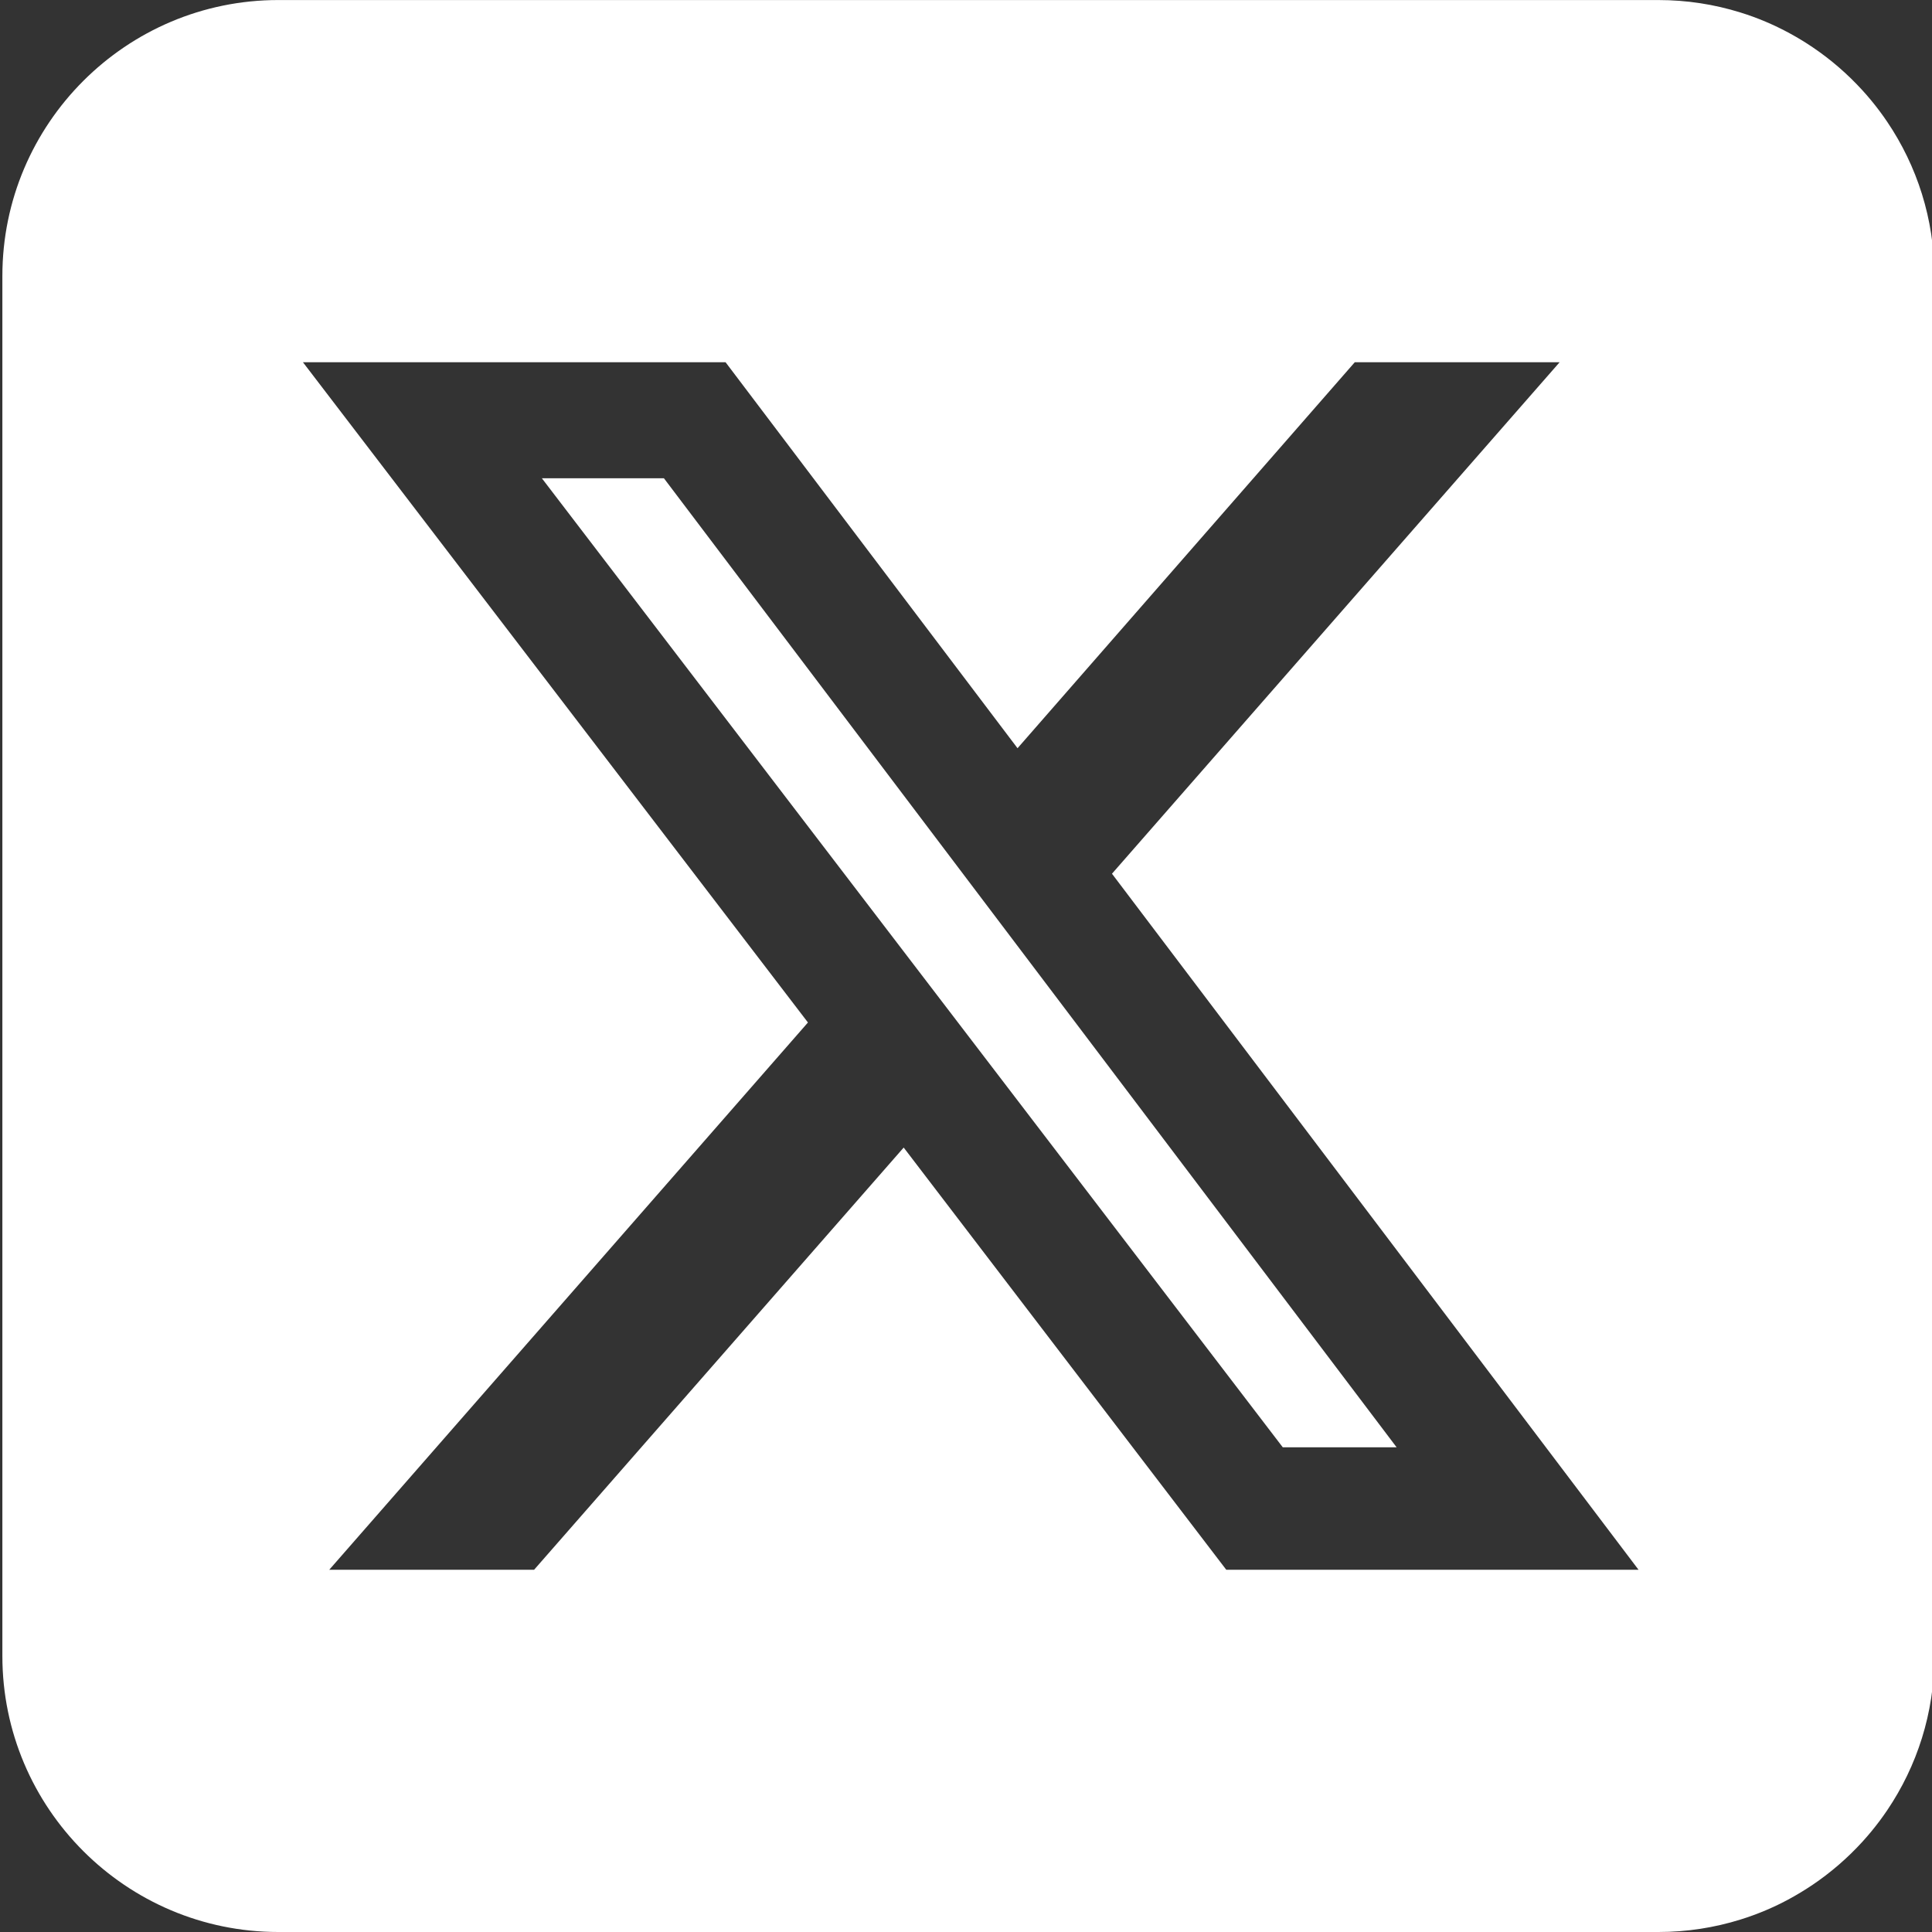
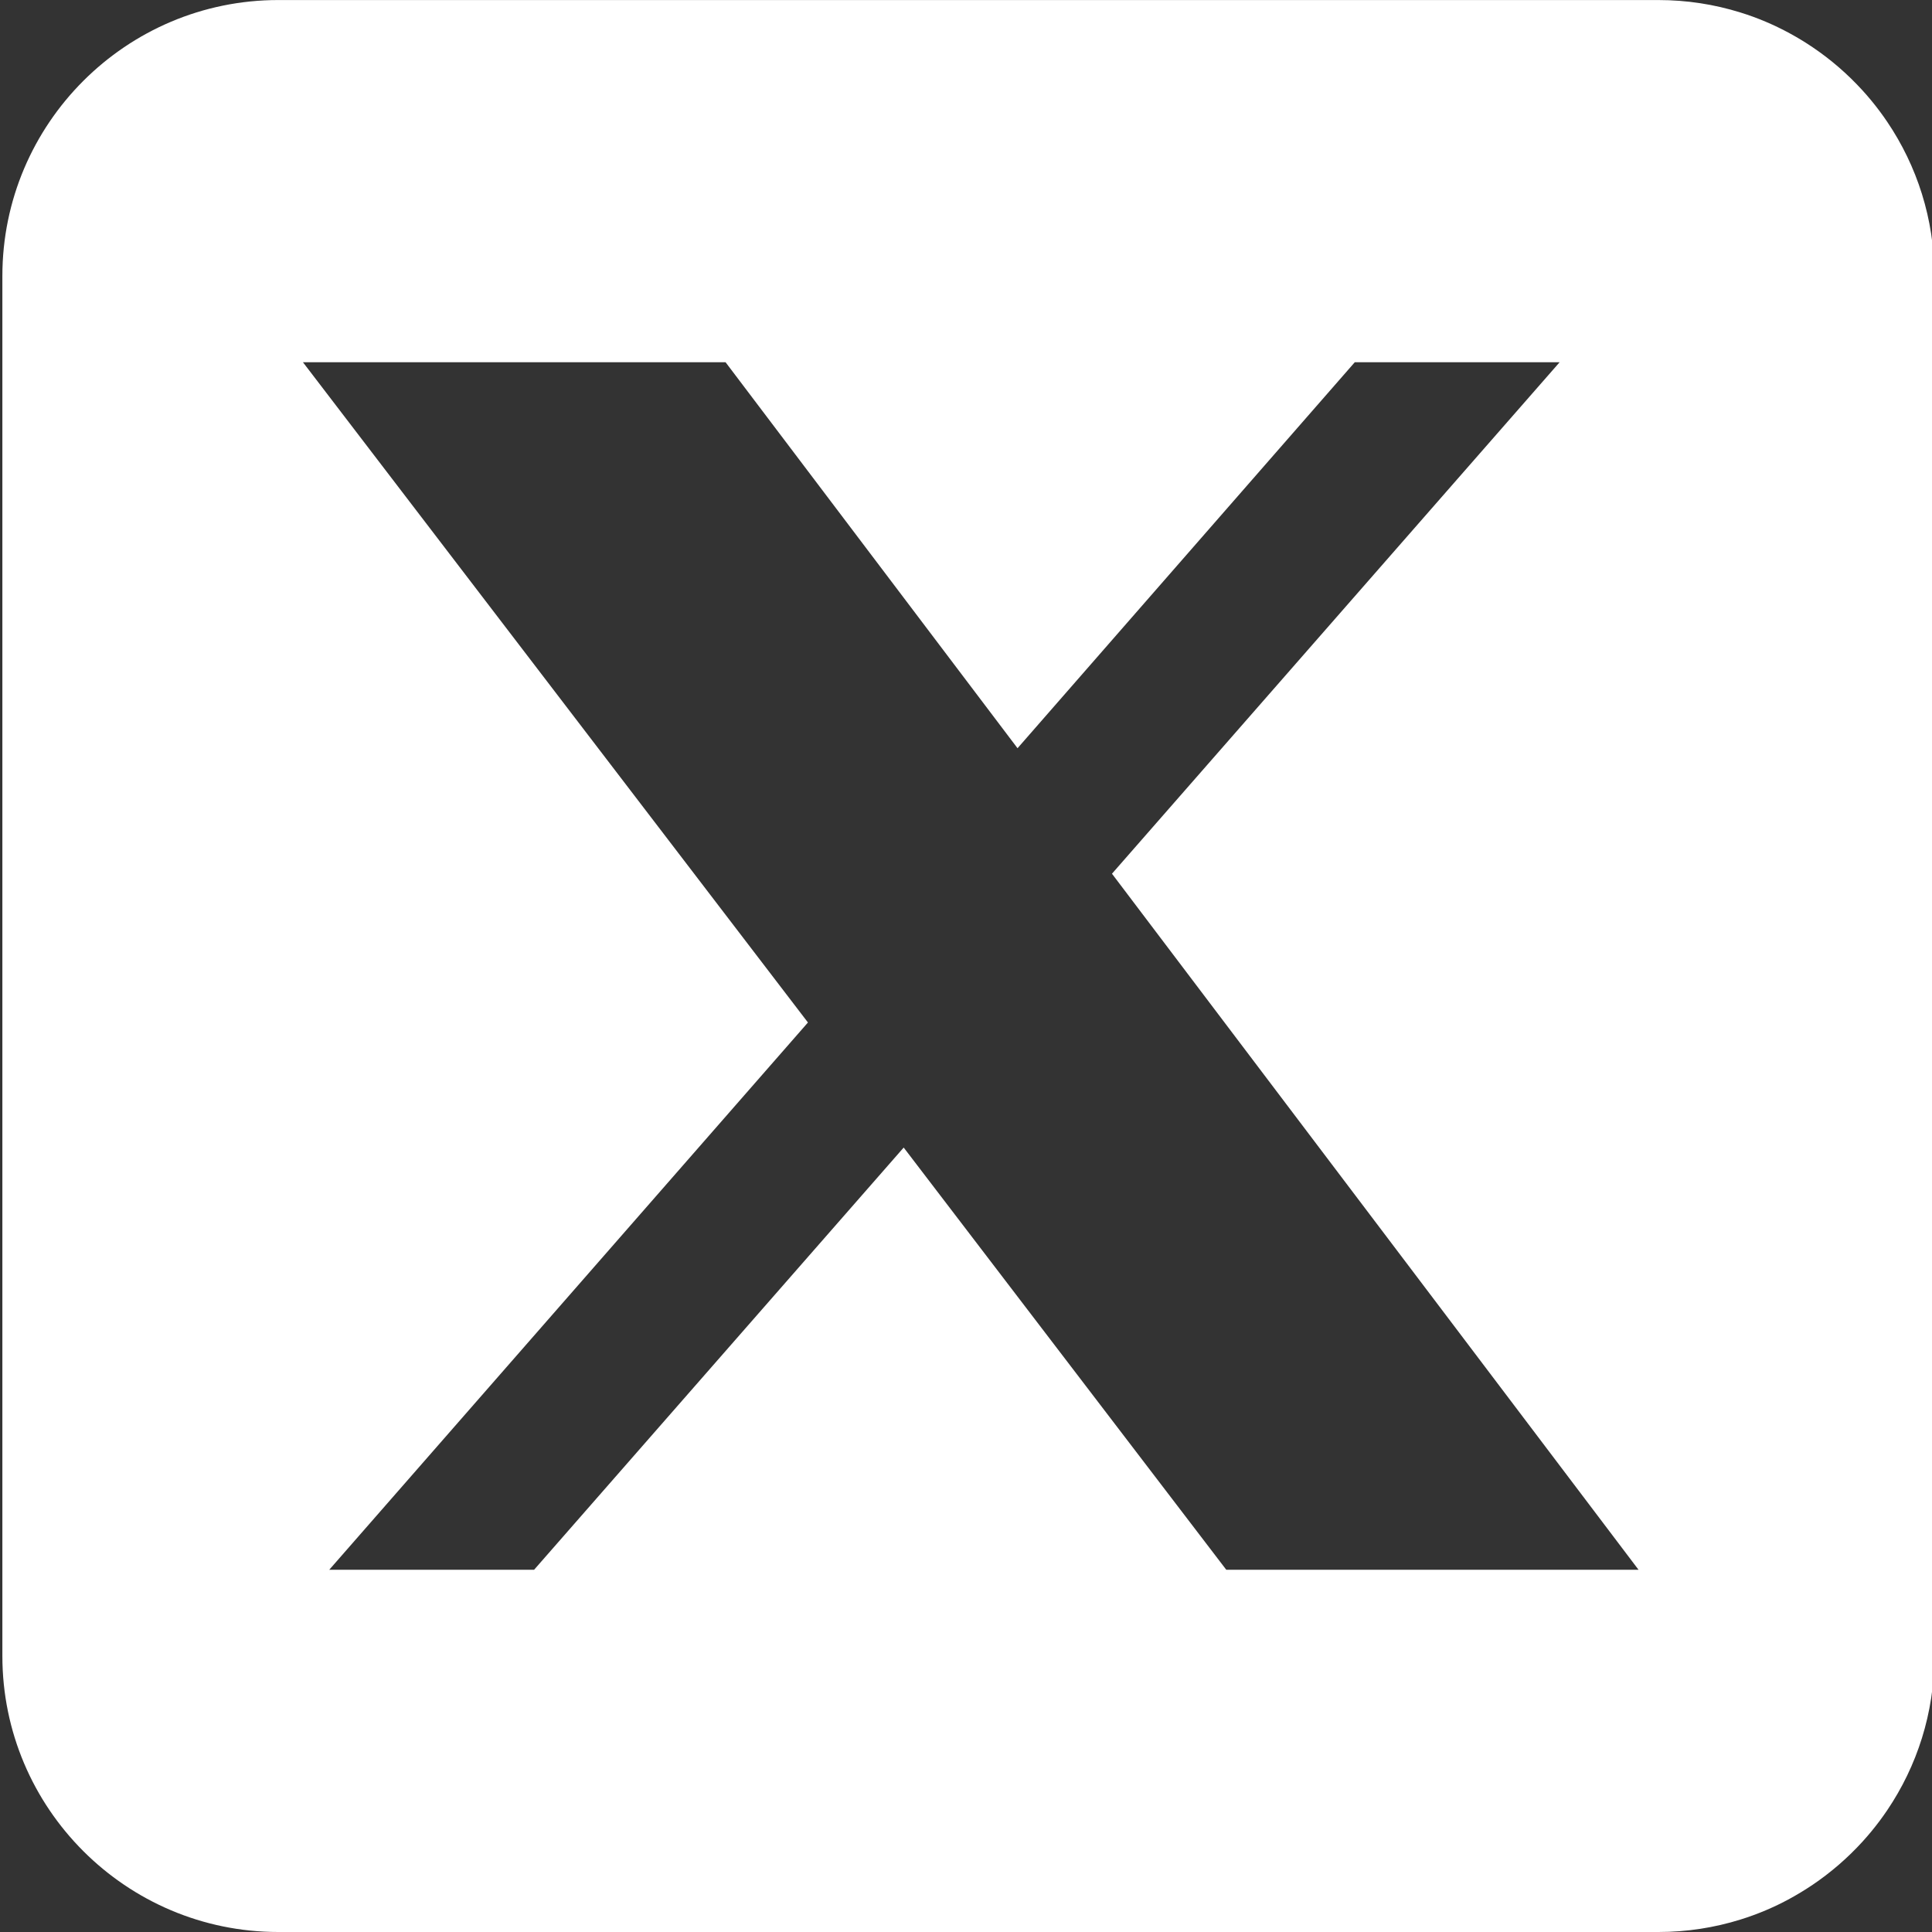
<svg xmlns="http://www.w3.org/2000/svg" id="Layer_1" data-name="Layer 1" viewBox="0 0 448 448">
  <rect x="0" y="0" width="448" height="448" fill="#333333" stroke="none" />
  <defs>
    <style>
      .cls-1 {
        fill: #fff;
      }
    </style>
  </defs>
  <path class="cls-1" d="m437.61,28.24c-1.15-1.7-2.38-3.35-3.69-4.93-.65-.79-1.32-1.57-2.01-2.32-3.45-3.79-7.34-7.17-11.6-10.04-1.7-1.15-3.46-2.22-5.28-3.21s-3.68-1.89-5.59-2.7-3.87-1.53-5.88-2.15c-6.01-1.87-12.4-2.88-19.01-2.88H64.55C29.25,0,.55,28.7.55,64v320c0,35.3,28.7,64,64,64h320c6.62,0,13.01-1.01,19.01-2.88,2-.62,3.96-1.34,5.88-2.15s3.78-1.71,5.59-2.7,3.57-2.06,5.28-3.21c4.26-2.88,8.15-6.25,11.6-10.04.69-.76,1.36-1.53,2.01-2.32,1.31-1.58,2.54-3.23,3.69-4.93,6.91-10.22,10.94-22.53,10.94-35.76V64c0-13.24-4.04-25.55-10.94-35.76Zm-153.26,335.76l-74.8-97.9-85.7,97.9h-47.5l111-126.9L70.25,84h98l67.7,89.5,78.2-89.5h47.5l-103.8,118.6,122.1,161.4h-95.6Z" />
-   <polygon class="cls-1" points="125.65 110.9 297.45 335.6 323.75 335.6 323.85 335.6 153.95 110.9 125.65 110.9" />
</svg>